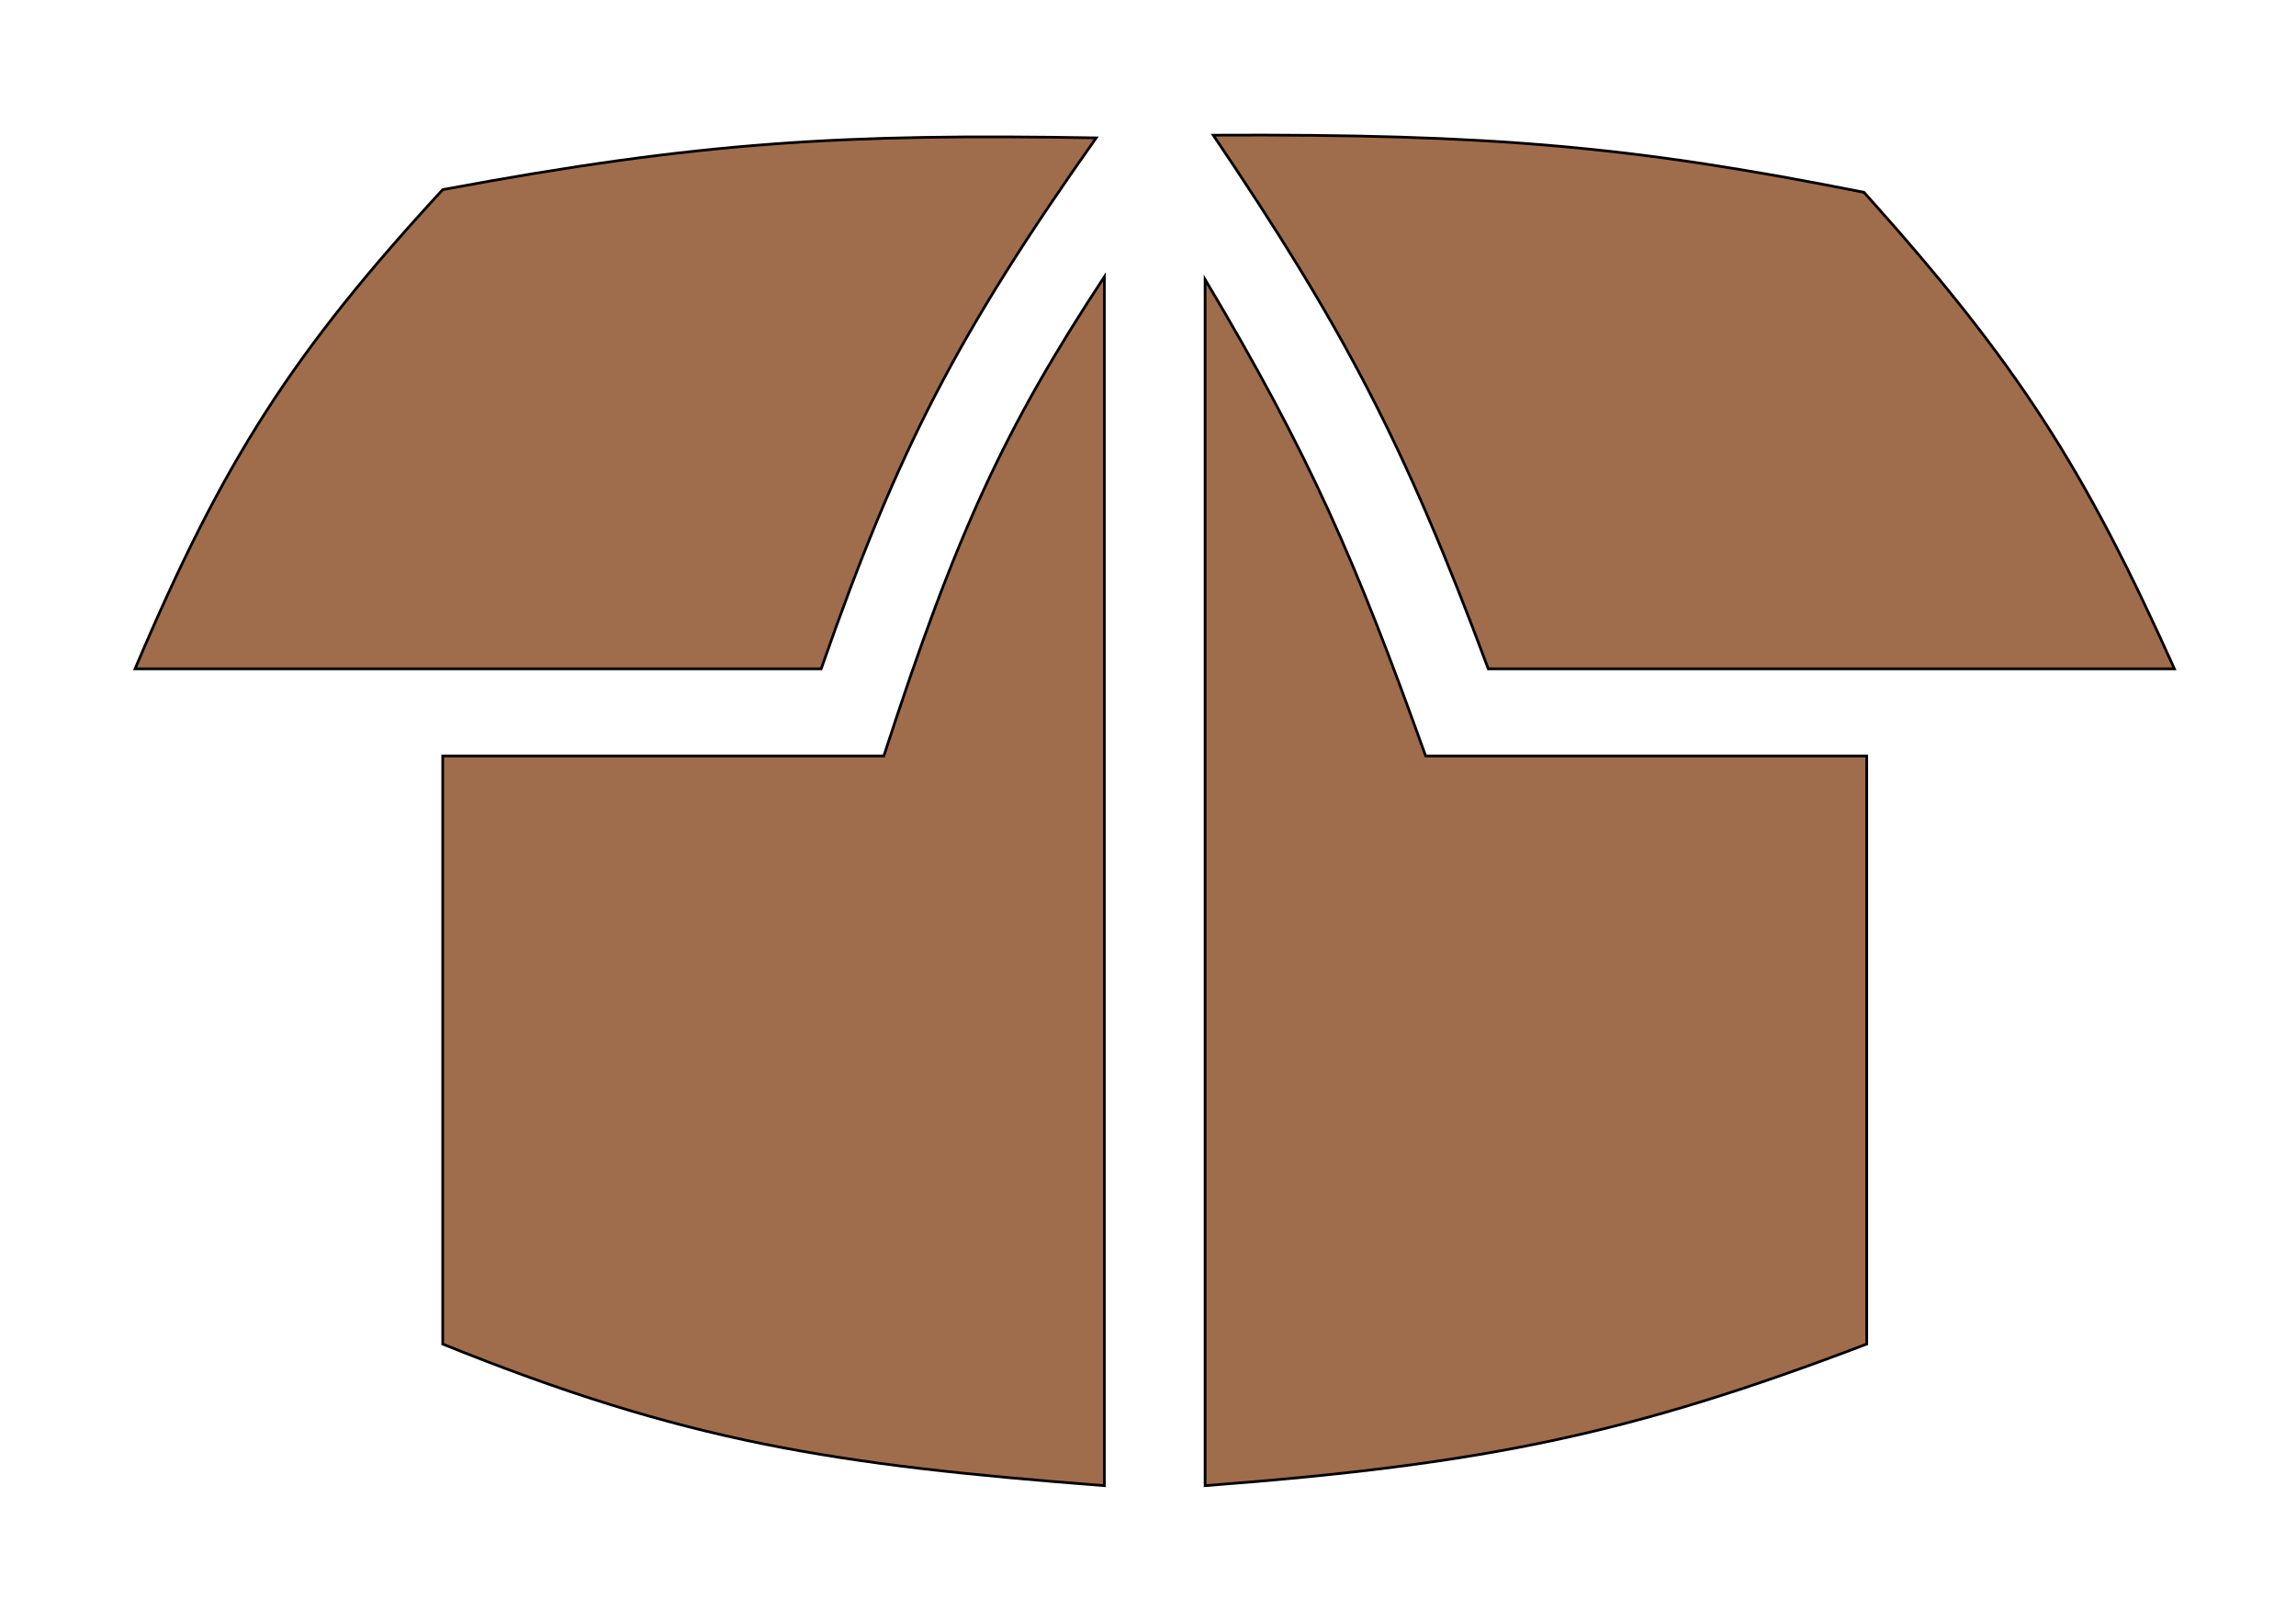
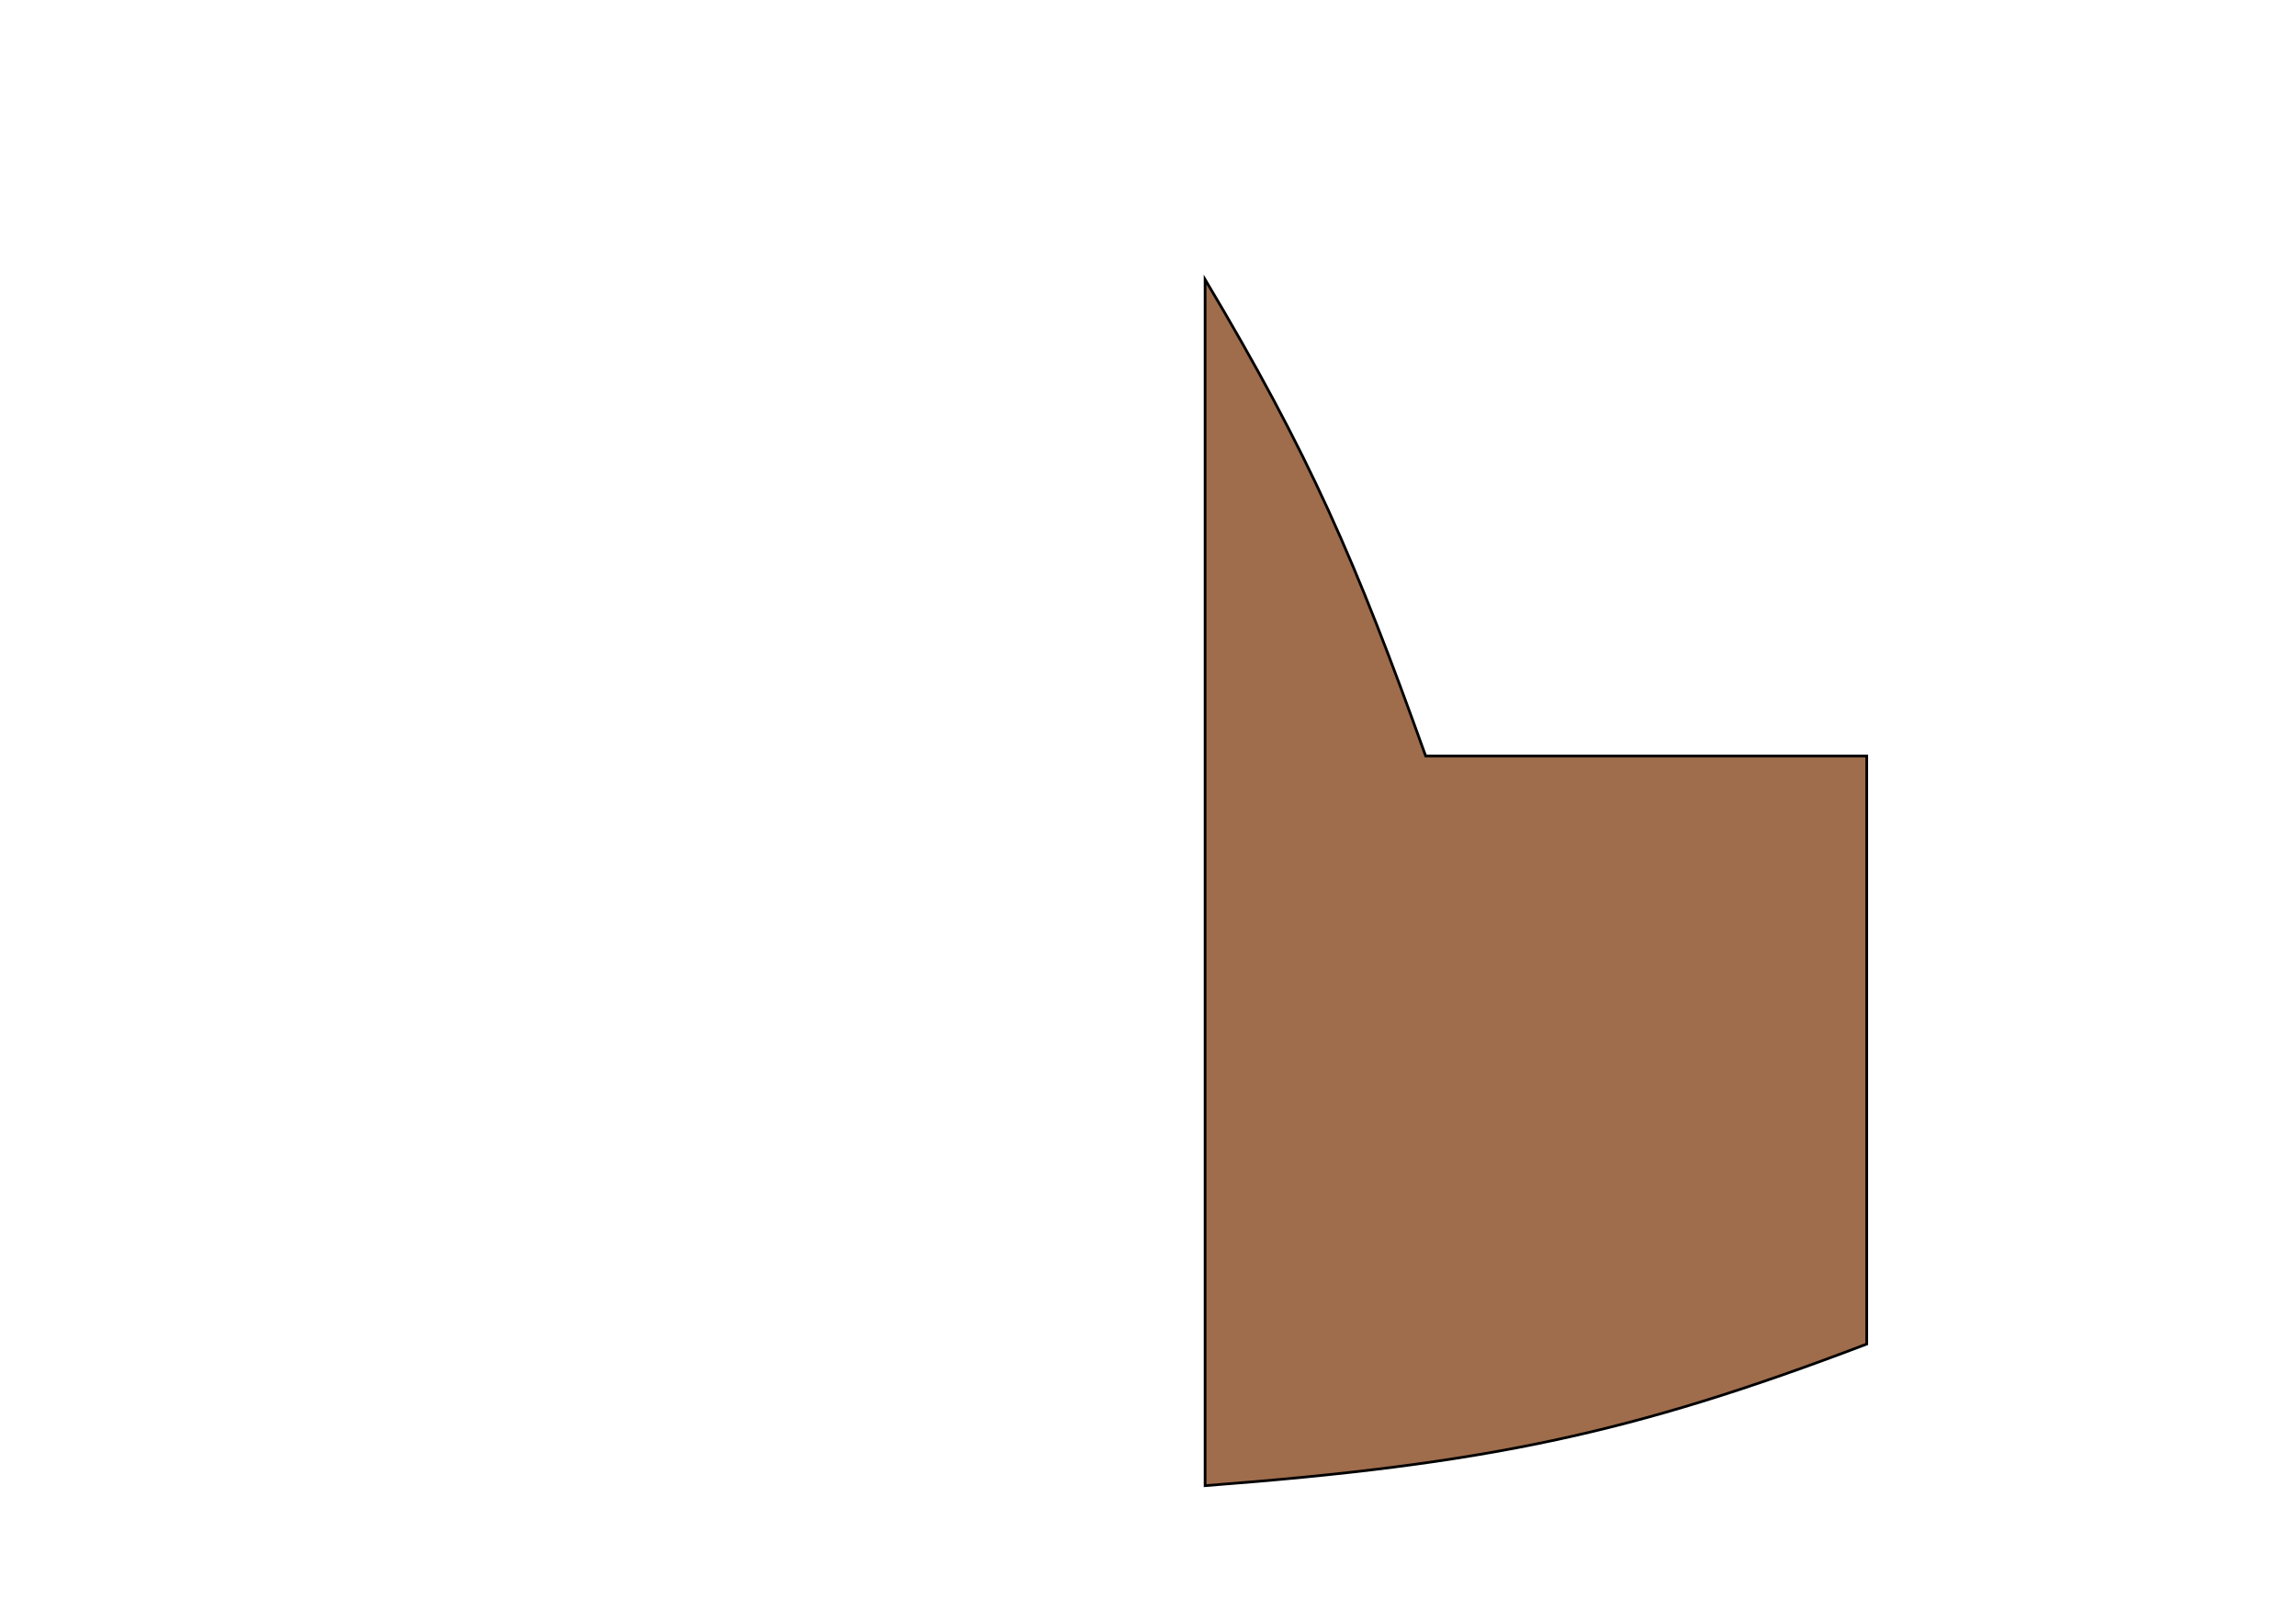
<svg xmlns="http://www.w3.org/2000/svg" width="85" height="60" viewBox="0 0 85 60" fill="none">
  <g filter="url(#filter0_d_24_2)">
-     <path d="M55.097 20.76C51.975 12.372 49.699 8.084 44.916 1.004C55.282 0.952 60.538 1.433 69.007 3.12C74.746 9.507 77.189 13.398 80.499 20.76H55.097Z" fill="#9F6D4C" stroke="black" stroke-width="0.1" />
-     <path d="M30.401 20.76C33.247 12.603 35.495 8.307 40.582 1.104C31.217 0.945 25.931 1.242 16.39 3.02C10.832 9.047 8.266 13.052 5 20.76H30.401Z" fill="#9F6D4C" stroke="black" stroke-width="0.1" />
    <path d="M44.614 51V6.346C48.488 12.845 50.188 16.757 52.779 23.986H69.108V45.758C60.353 49.095 54.97 50.208 44.614 51Z" fill="#9F6D4C" stroke="black" stroke-width="0.1" />
-     <path d="M40.885 51V6.245C37.202 11.841 35.408 15.707 32.72 23.986H16.39V45.758C25.381 49.392 30.858 50.225 40.885 51Z" fill="#9F6D4C" stroke="black" stroke-width="0.1" />
  </g>
  <defs>
    <filter id="filter0_d_24_2" x="0.925" y="0.95" width="83.651" height="58.104" filterUnits="userSpaceOnUse" color-interpolation-filters="sRGB">
      <feFlood flood-opacity="0" result="BackgroundImageFix" />
      <feColorMatrix in="SourceAlpha" type="matrix" values="0 0 0 0 0 0 0 0 0 0 0 0 0 0 0 0 0 0 127 0" result="hardAlpha" />
      <feOffset dy="4" />
      <feGaussianBlur stdDeviation="2" />
      <feComposite in2="hardAlpha" operator="out" />
      <feColorMatrix type="matrix" values="0 0 0 0 0 0 0 0 0 0 0 0 0 0 0 0 0 0 0.25 0" />
      <feBlend mode="normal" in2="BackgroundImageFix" result="effect1_dropShadow_24_2" />
      <feBlend mode="normal" in="SourceGraphic" in2="effect1_dropShadow_24_2" result="shape" />
    </filter>
  </defs>
</svg>